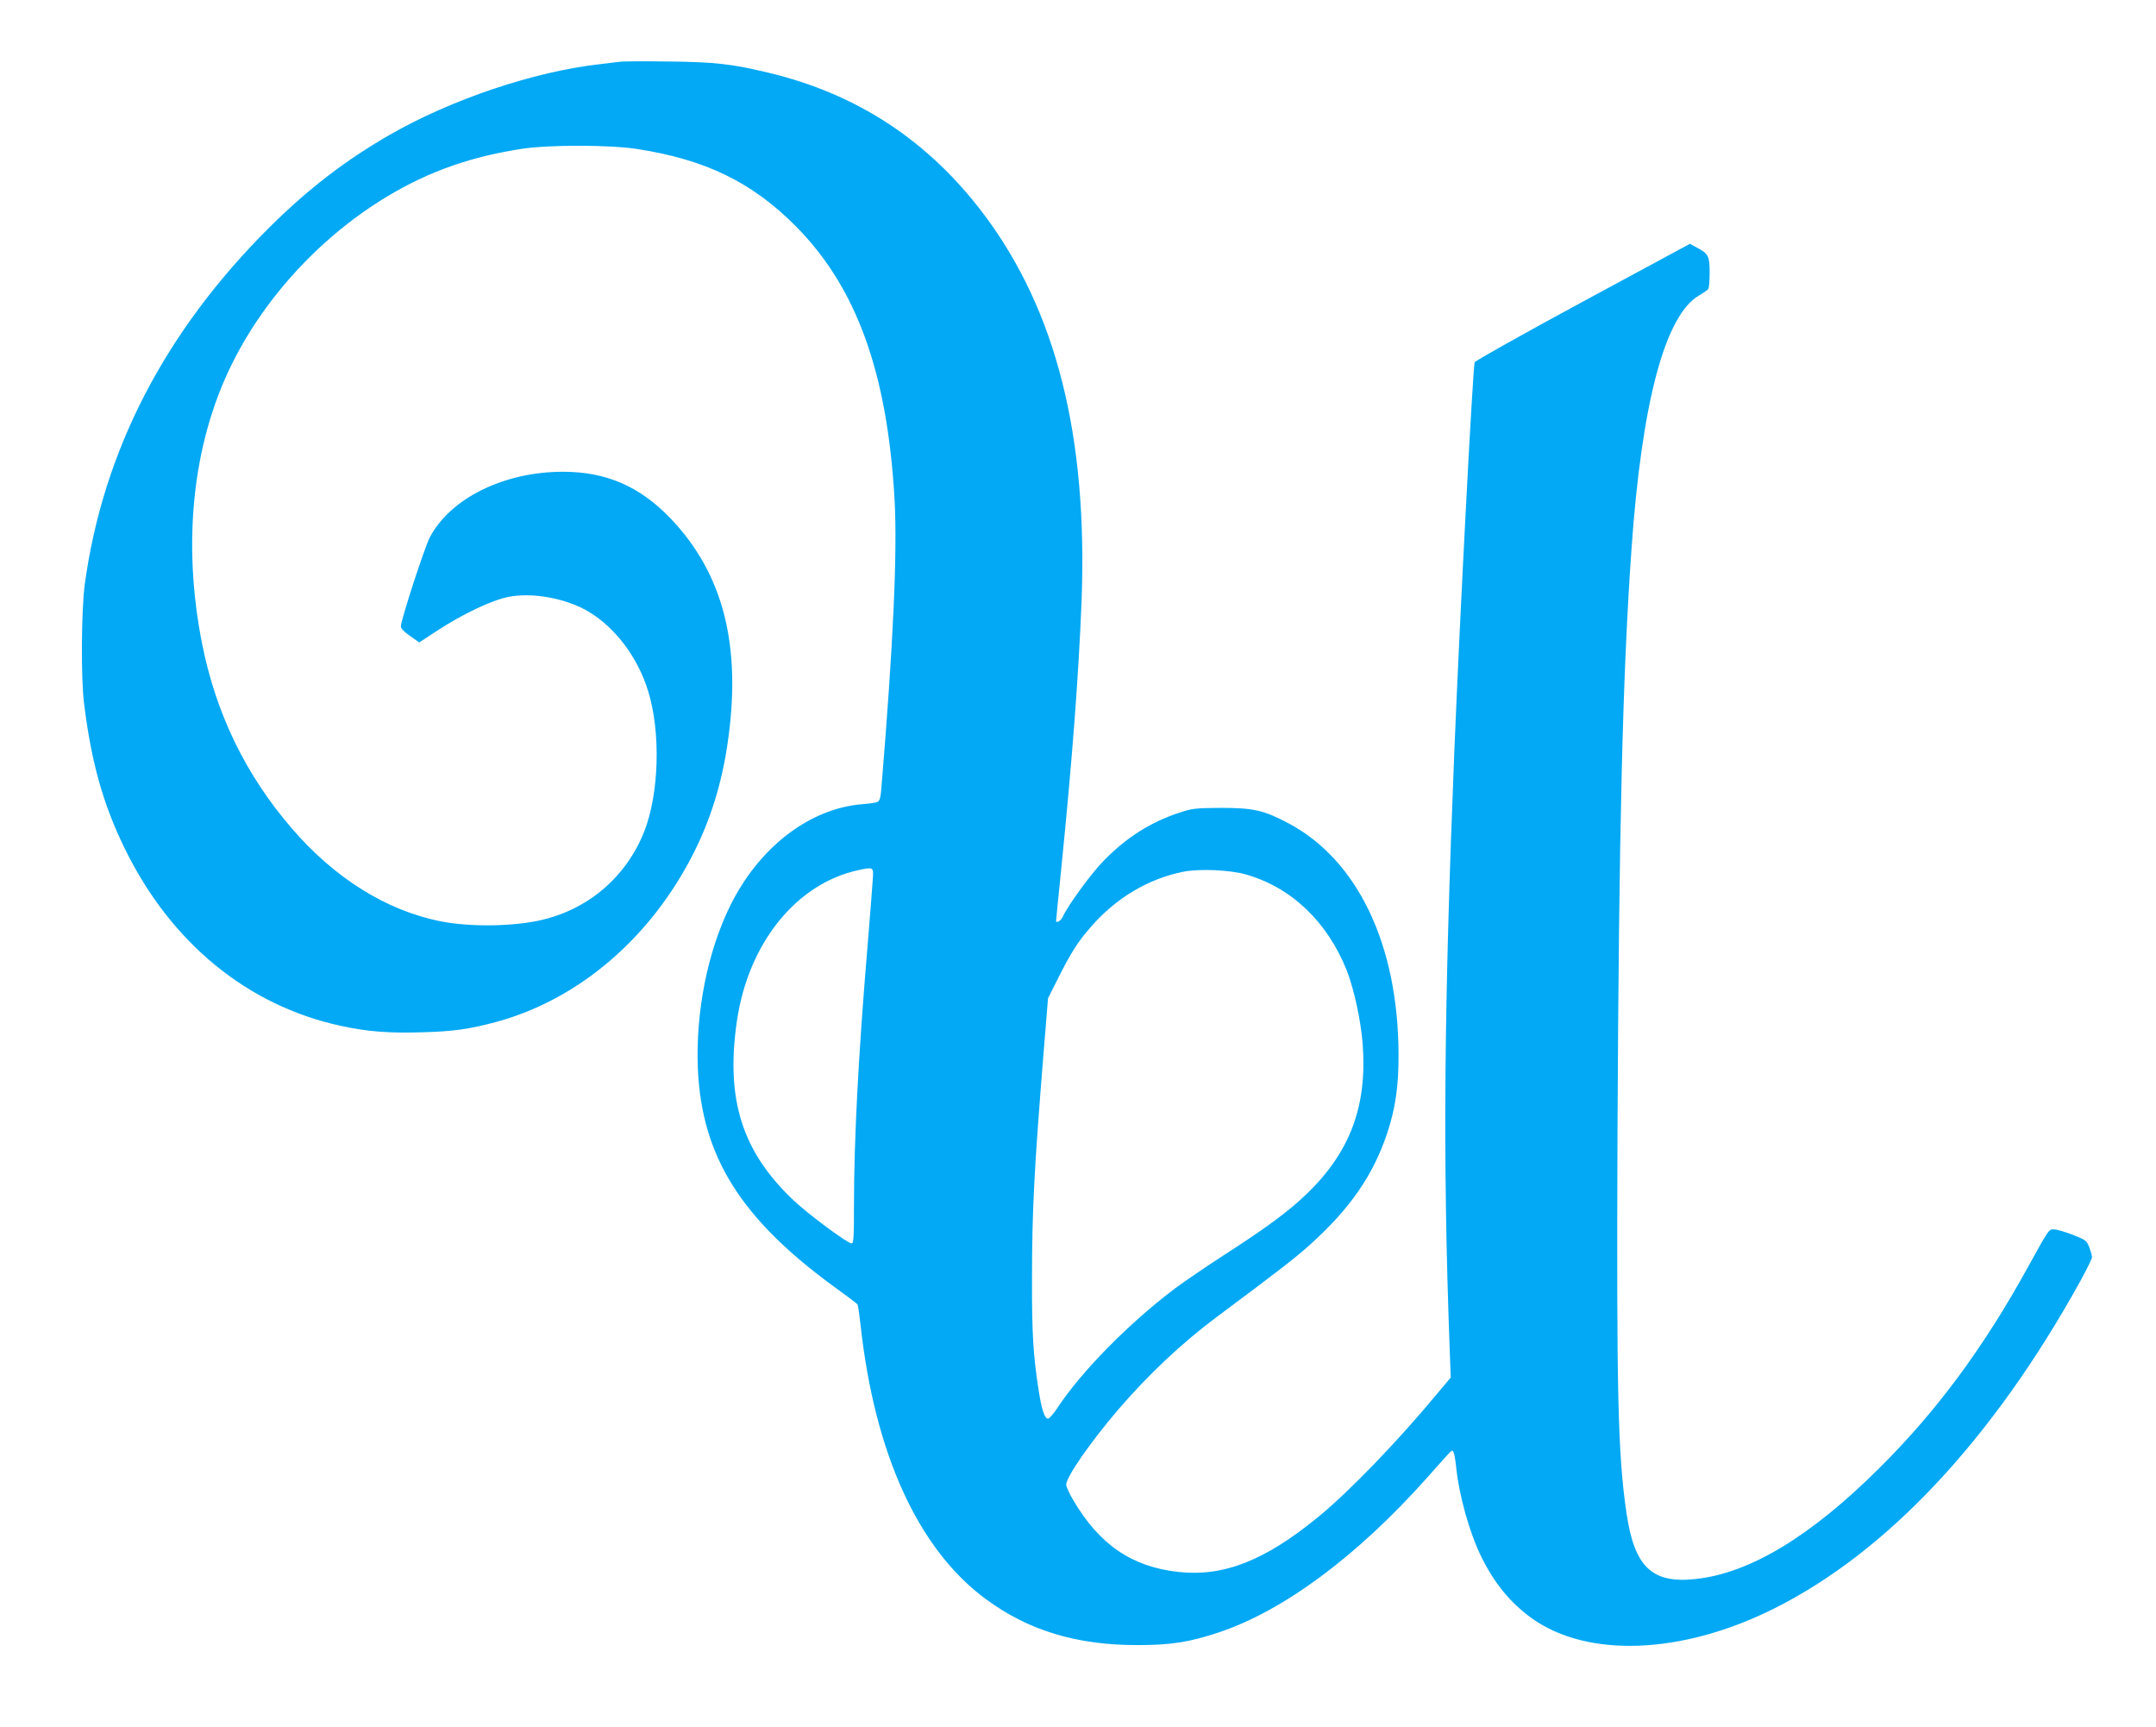
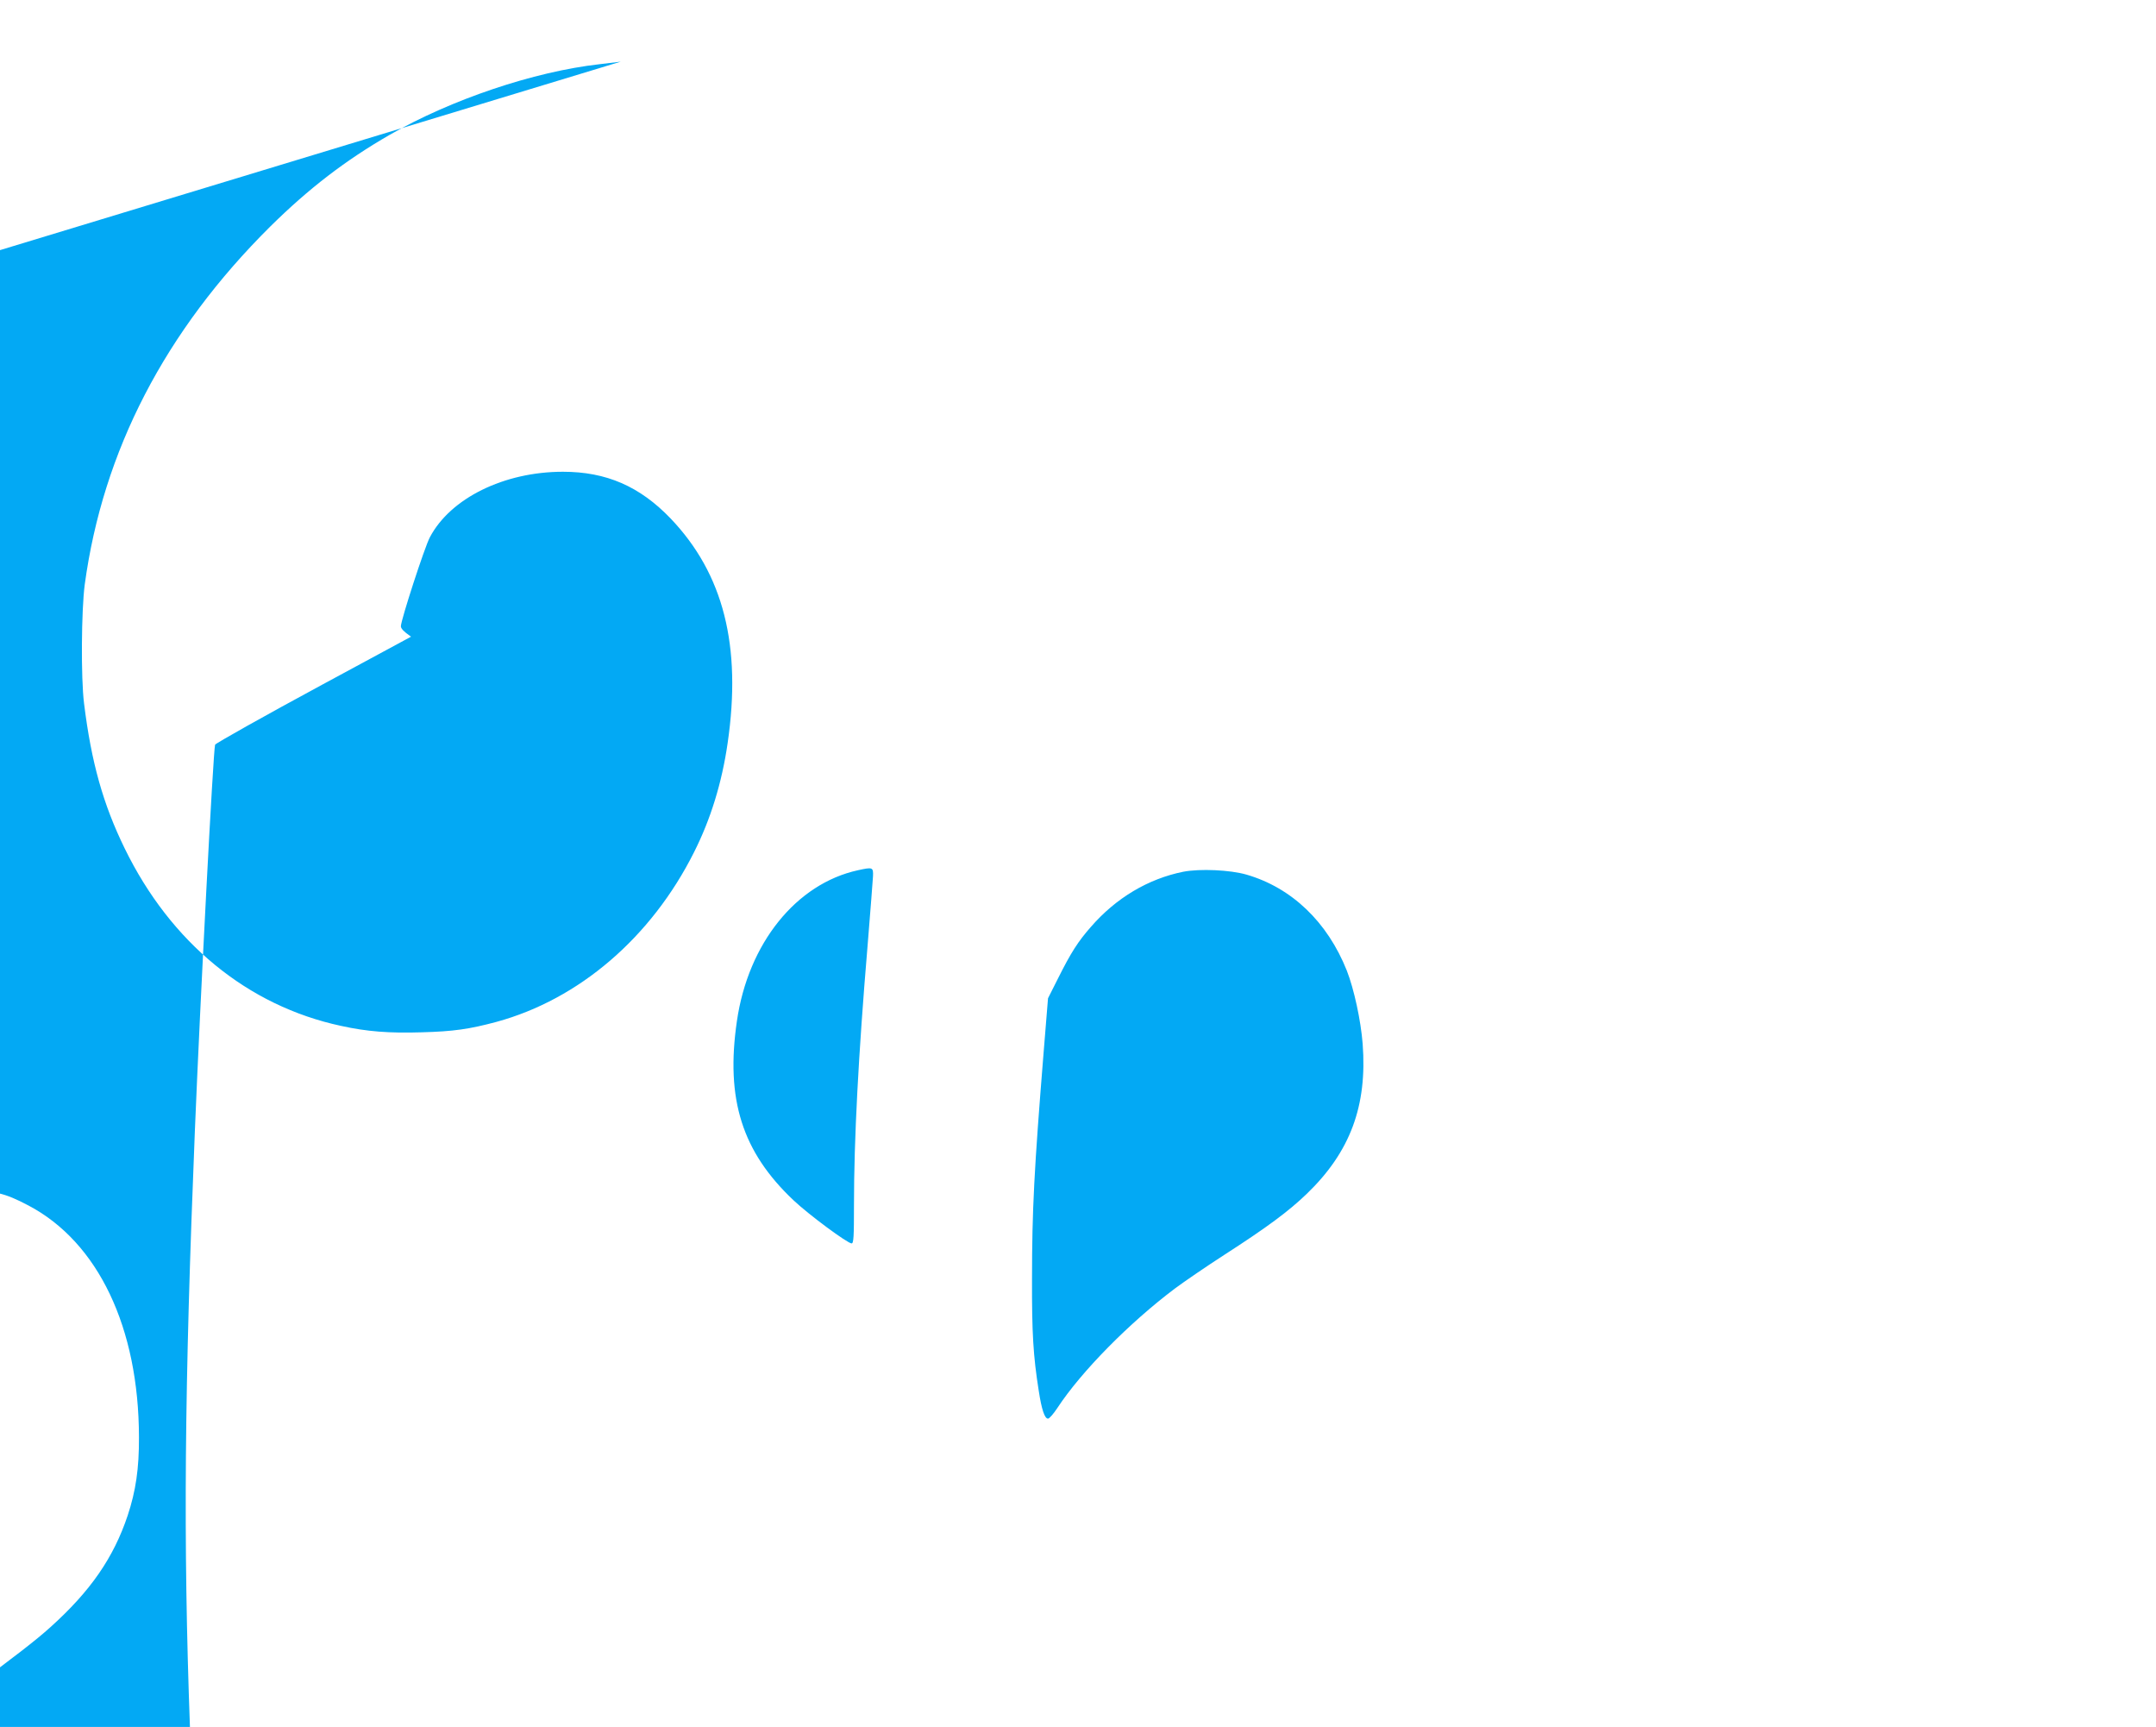
<svg xmlns="http://www.w3.org/2000/svg" version="1.0" width="1280pt" height="1025pt" viewBox="0 0 1280 1025" preserveAspectRatio="xMidYMid meet">
  <g transform="translate(0,1025) scale(0.1,-0.1)" fill="#03a9f4" stroke="none">
-     <path d="M3685 9884 c-16 -2 -73 -9 -125 -15 -391 -44 -882 -210 -1246 -419 -264 -152 -481 -319 -709 -544 -625 -620 -994 -1332 -1102 -2126 -20 -152 -23 -555 -4 -705 43 -349 113 -598 241 -860 273 -560 730 -935 1285 -1054 154 -34 287 -44 479 -38 189 5 284 19 444 62 491 134 919 502 1172 1006 99 196 166 413 200 649 84 577 -25 1004 -338 1332 -183 191 -382 278 -640 278 -349 0 -668 -157 -790 -389 -31 -58 -172 -492 -172 -528 0 -14 19 -33 55 -58 l54 -38 110 72 c149 97 319 178 418 198 142 29 347 -8 480 -89 158 -95 291 -273 351 -470 76 -245 65 -611 -24 -835 -106 -266 -327 -457 -607 -523 -164 -39 -424 -43 -597 -9 -324 63 -634 257 -889 554 -273 317 -448 678 -531 1093 -119 599 -57 1187 175 1658 266 540 775 997 1315 1182 135 46 252 74 410 99 159 24 519 24 680 -1 405 -62 681 -195 941 -455 364 -365 547 -871 590 -1626 17 -315 -7 -852 -78 -1708 -4 -57 -10 -80 -22 -86 -9 -5 -50 -11 -91 -14 -315 -25 -617 -258 -788 -609 -133 -274 -202 -627 -189 -957 22 -524 255 -896 817 -1304 69 -50 128 -94 131 -99 3 -5 11 -59 18 -121 83 -762 341 -1330 741 -1626 253 -188 542 -276 905 -275 198 0 305 17 480 75 385 128 823 453 1238 919 163 183 146 167 156 151 5 -7 11 -43 15 -80 18 -177 80 -399 152 -544 77 -156 173 -272 298 -362 332 -237 891 -215 1435 56 673 335 1302 1006 1821 1944 38 70 70 134 70 143 0 9 -7 35 -16 59 -16 40 -21 44 -98 74 -44 17 -94 32 -110 32 -32 2 -29 7 -156 -223 -263 -478 -541 -854 -879 -1190 -409 -408 -771 -627 -1094 -662 -260 -28 -364 71 -411 394 -51 348 -59 707 -53 2263 8 1773 30 2710 83 3455 61 871 199 1390 402 1507 26 15 50 32 54 38 4 5 8 48 8 95 0 99 -7 114 -73 149 l-44 24 -637 -344 c-350 -189 -638 -351 -641 -359 -11 -34 -88 -1509 -120 -2290 -62 -1531 -70 -2428 -29 -3550 l7 -186 -79 -94 c-237 -286 -525 -584 -706 -732 -318 -261 -563 -357 -831 -328 -277 30 -470 162 -625 426 -23 38 -42 80 -42 92 0 46 144 253 310 447 179 208 377 394 583 548 359 267 471 354 554 429 238 214 375 412 459 663 48 145 68 279 67 465 -1 650 -242 1157 -656 1375 -144 76 -206 90 -397 90 -153 -1 -171 -3 -250 -29 -171 -57 -310 -145 -446 -283 -75 -76 -214 -267 -245 -335 -10 -23 -39 -40 -39 -23 0 3 13 139 30 303 67 666 103 1145 121 1589 38 983 -150 1729 -580 2301 -329 437 -752 715 -1281 841 -214 51 -313 63 -590 66 -140 2 -268 1 -285 -1z m1498 -4834 c-1 -25 -16 -209 -32 -410 -55 -654 -81 -1155 -81 -1542 0 -189 -2 -228 -14 -228 -24 0 -254 170 -345 256 -305 288 -404 599 -336 1064 67 461 352 815 719 895 87 19 91 18 89 -35z m2217 9 c269 -78 481 -281 596 -570 43 -110 83 -295 94 -434 28 -369 -74 -642 -331 -890 -108 -104 -236 -199 -489 -362 -107 -69 -240 -160 -295 -201 -271 -204 -555 -492 -697 -708 -23 -35 -48 -64 -56 -64 -20 0 -38 54 -55 165 -33 208 -41 344 -40 665 0 408 13 652 69 1345 l26 320 60 119 c76 152 119 219 194 304 150 173 341 286 549 328 99 19 278 11 375 -17z" />
+     <path d="M3685 9884 c-16 -2 -73 -9 -125 -15 -391 -44 -882 -210 -1246 -419 -264 -152 -481 -319 -709 -544 -625 -620 -994 -1332 -1102 -2126 -20 -152 -23 -555 -4 -705 43 -349 113 -598 241 -860 273 -560 730 -935 1285 -1054 154 -34 287 -44 479 -38 189 5 284 19 444 62 491 134 919 502 1172 1006 99 196 166 413 200 649 84 577 -25 1004 -338 1332 -183 191 -382 278 -640 278 -349 0 -668 -157 -790 -389 -31 -58 -172 -492 -172 -528 0 -14 19 -33 55 -58 l54 -38 110 72 l-44 24 -637 -344 c-350 -189 -638 -351 -641 -359 -11 -34 -88 -1509 -120 -2290 -62 -1531 -70 -2428 -29 -3550 l7 -186 -79 -94 c-237 -286 -525 -584 -706 -732 -318 -261 -563 -357 -831 -328 -277 30 -470 162 -625 426 -23 38 -42 80 -42 92 0 46 144 253 310 447 179 208 377 394 583 548 359 267 471 354 554 429 238 214 375 412 459 663 48 145 68 279 67 465 -1 650 -242 1157 -656 1375 -144 76 -206 90 -397 90 -153 -1 -171 -3 -250 -29 -171 -57 -310 -145 -446 -283 -75 -76 -214 -267 -245 -335 -10 -23 -39 -40 -39 -23 0 3 13 139 30 303 67 666 103 1145 121 1589 38 983 -150 1729 -580 2301 -329 437 -752 715 -1281 841 -214 51 -313 63 -590 66 -140 2 -268 1 -285 -1z m1498 -4834 c-1 -25 -16 -209 -32 -410 -55 -654 -81 -1155 -81 -1542 0 -189 -2 -228 -14 -228 -24 0 -254 170 -345 256 -305 288 -404 599 -336 1064 67 461 352 815 719 895 87 19 91 18 89 -35z m2217 9 c269 -78 481 -281 596 -570 43 -110 83 -295 94 -434 28 -369 -74 -642 -331 -890 -108 -104 -236 -199 -489 -362 -107 -69 -240 -160 -295 -201 -271 -204 -555 -492 -697 -708 -23 -35 -48 -64 -56 -64 -20 0 -38 54 -55 165 -33 208 -41 344 -40 665 0 408 13 652 69 1345 l26 320 60 119 c76 152 119 219 194 304 150 173 341 286 549 328 99 19 278 11 375 -17z" />
  </g>
</svg>